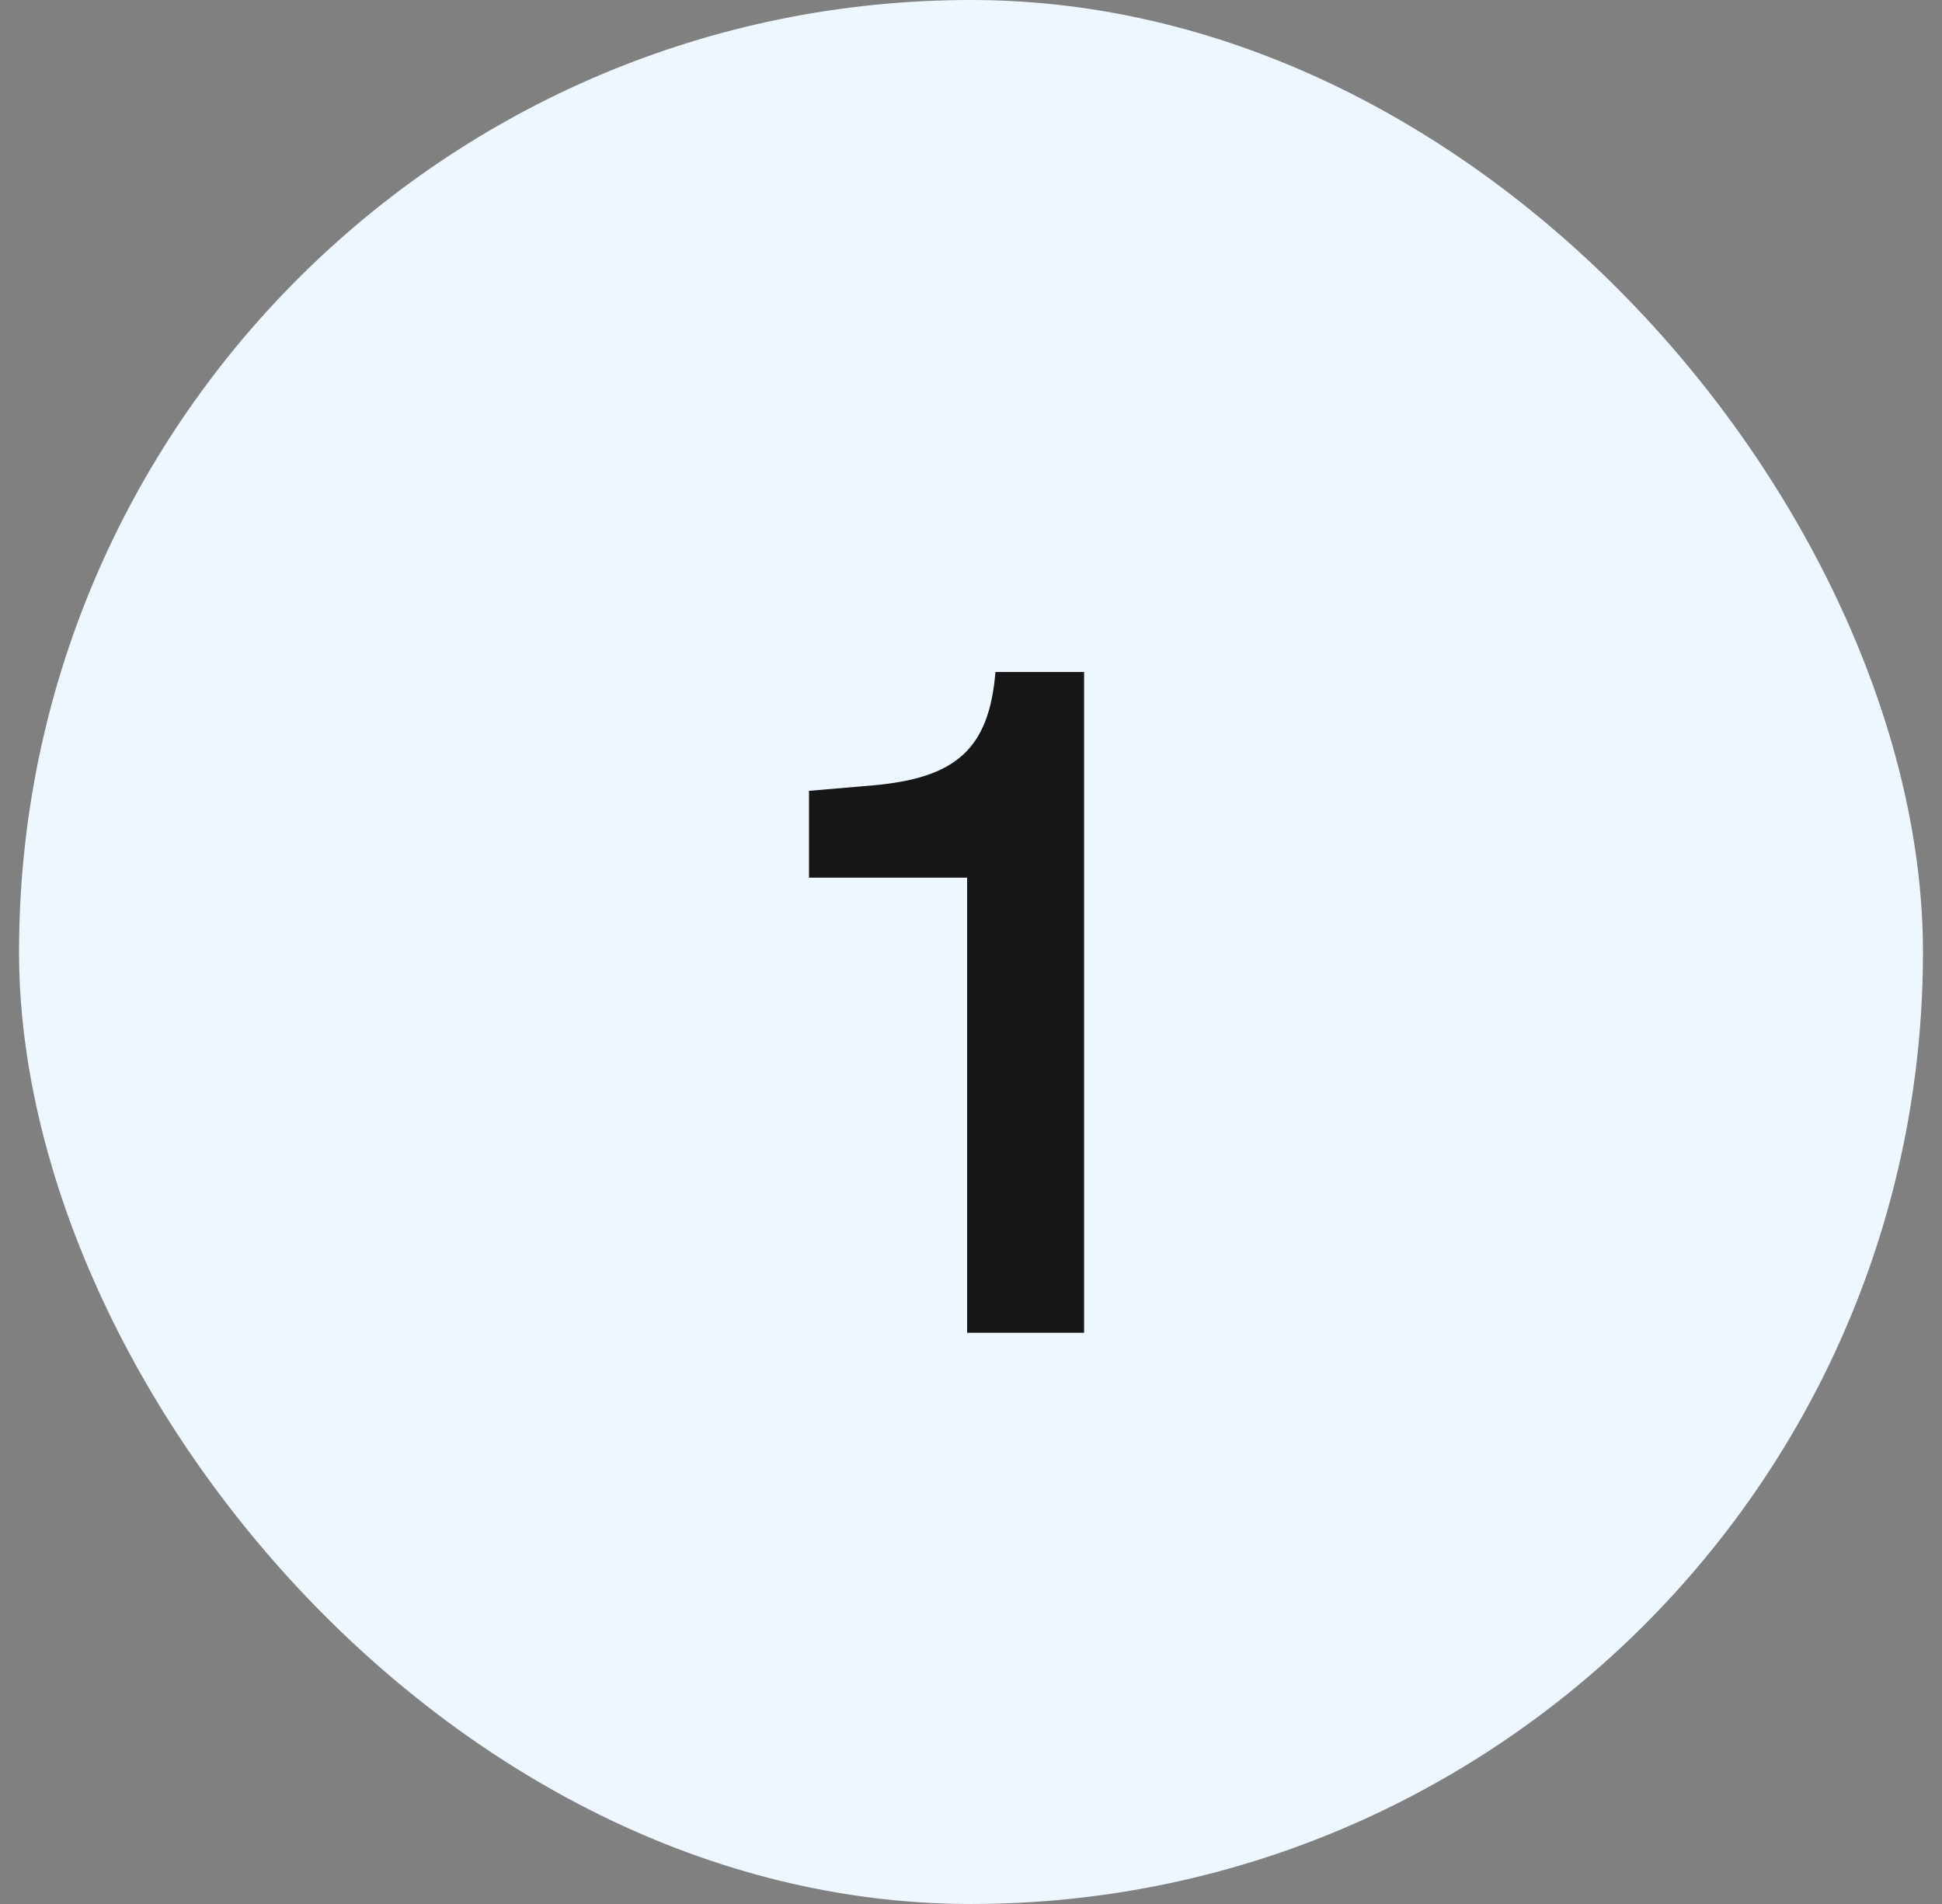
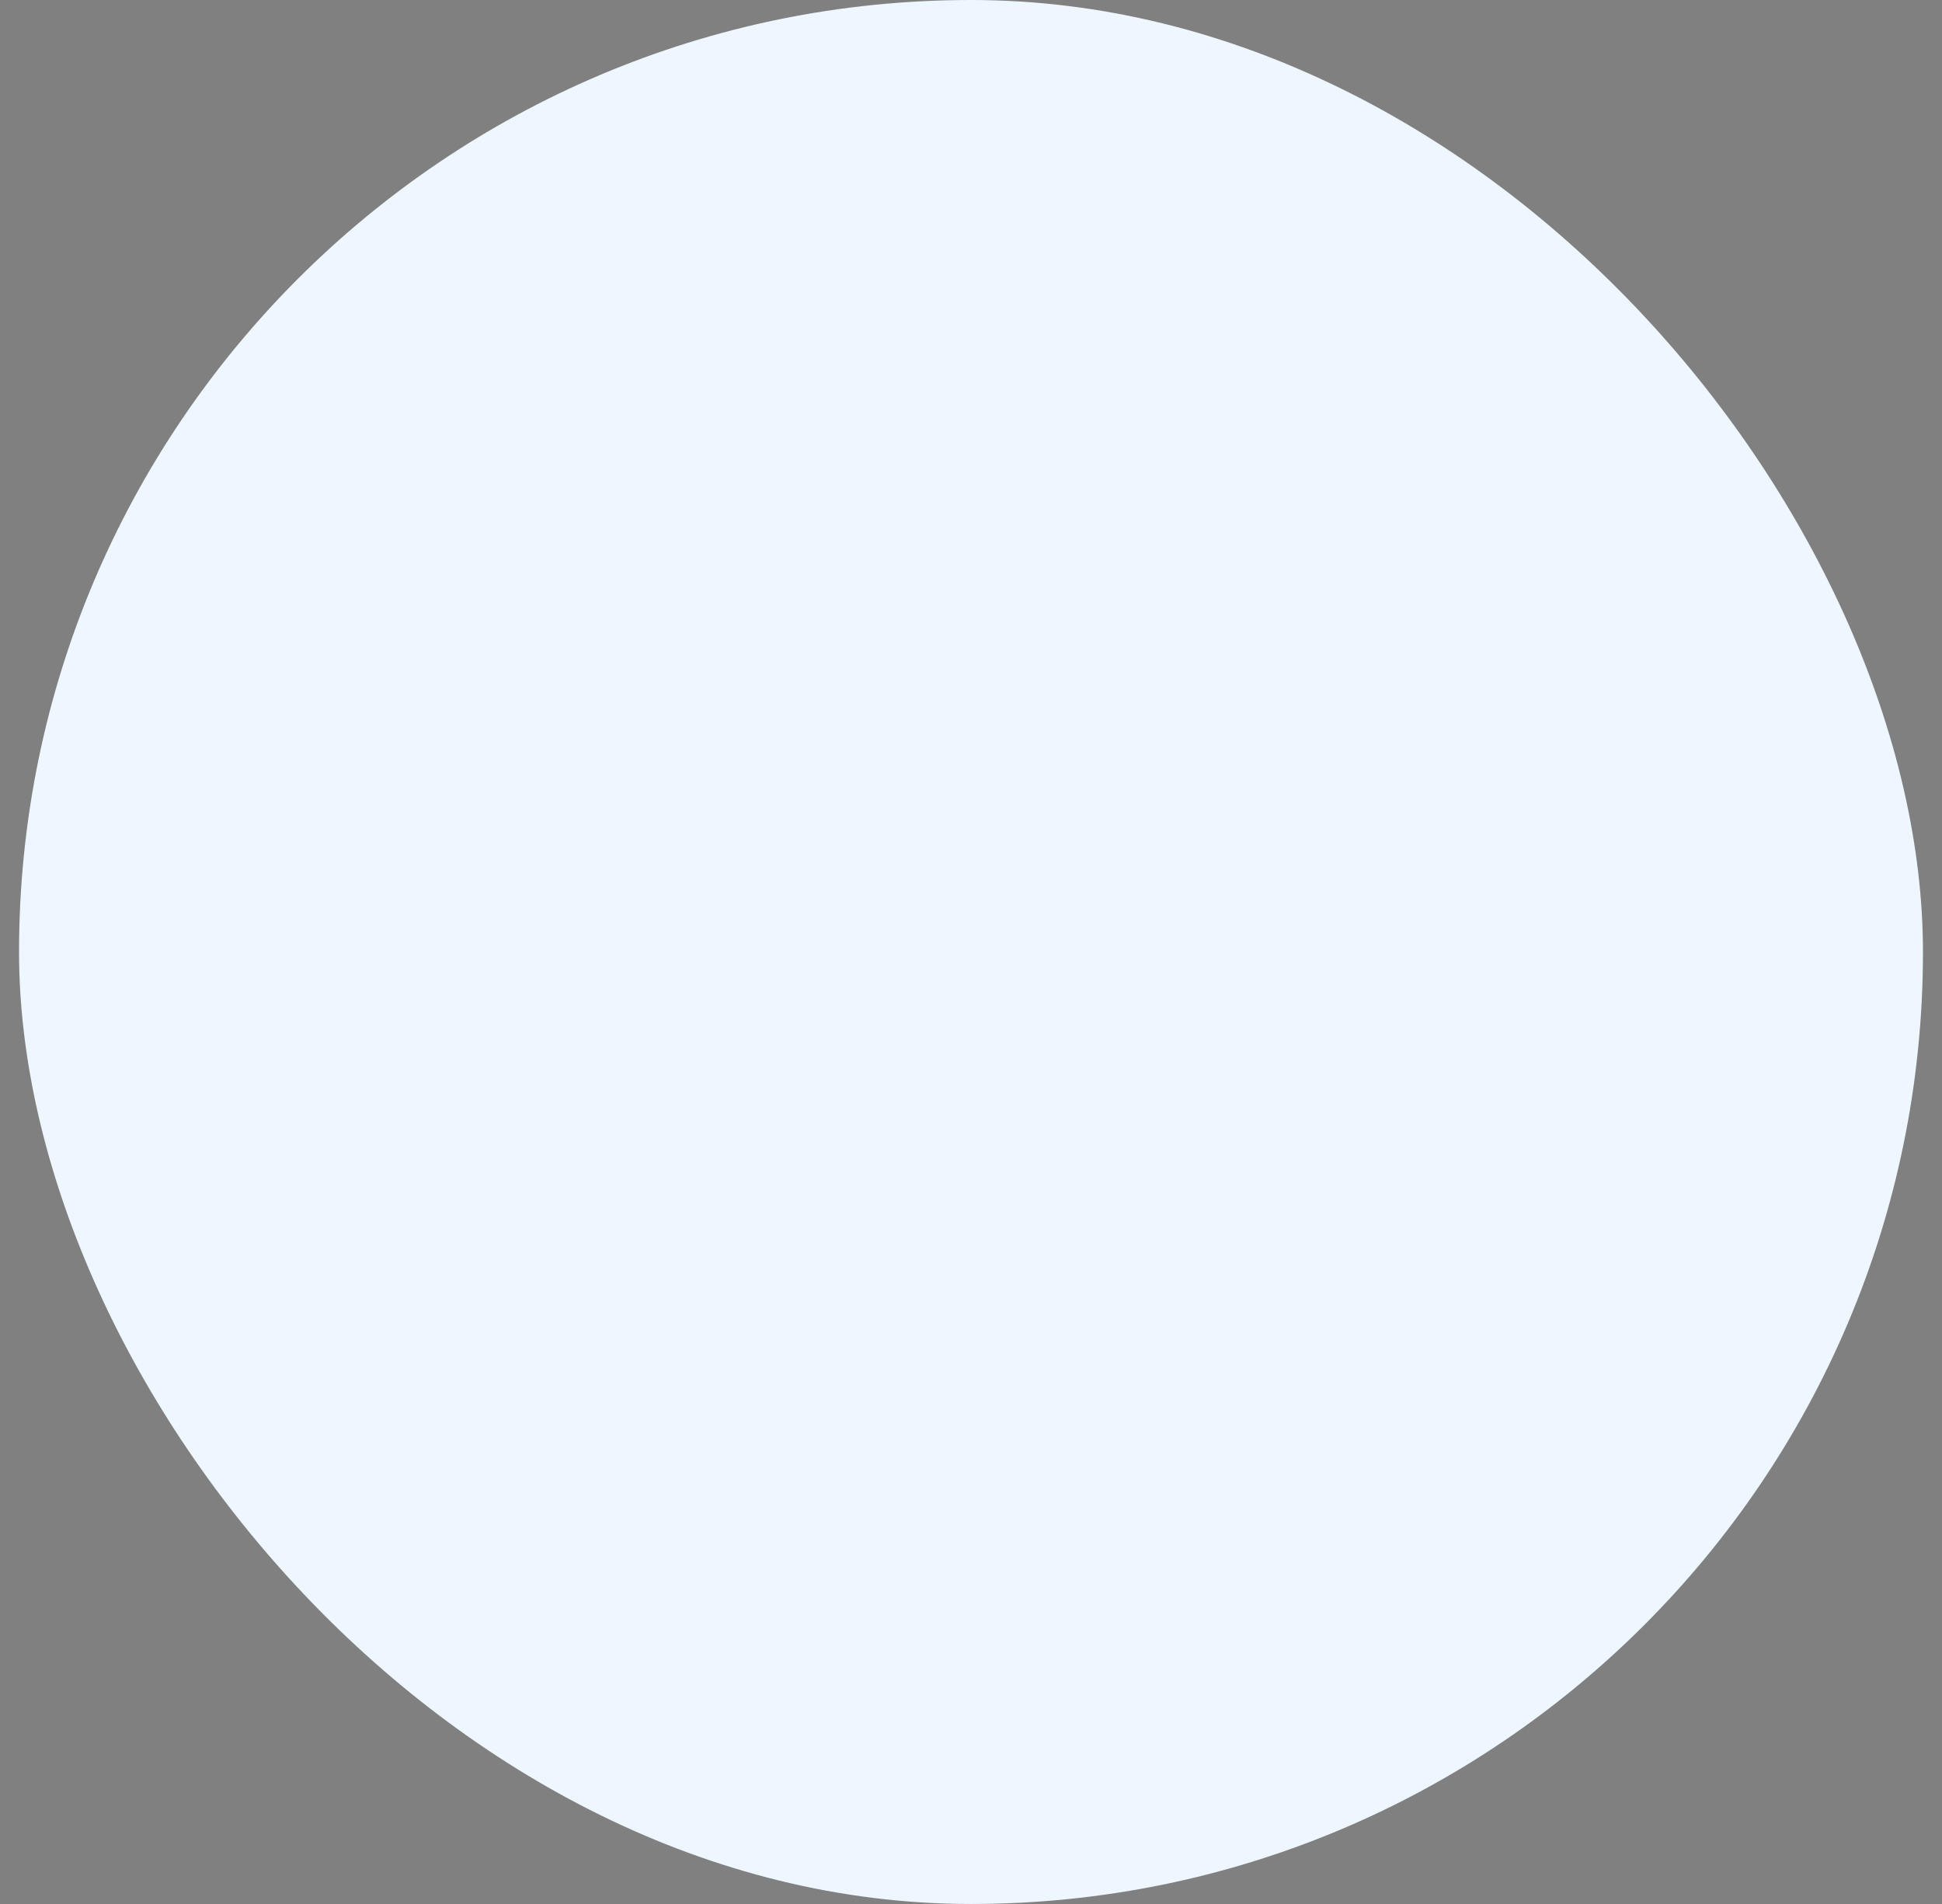
<svg xmlns="http://www.w3.org/2000/svg" width="51" height="50" viewBox="0 0 51 50" fill="none">
  <rect x="0" y="0" width="51" height="50" fill="#808080" stroke="none" />
  <rect x="0.5" width="50" height="50" rx="25" fill="#EEF7FF" />
-   <path d="M26.142 17.648H28.47V35H25.398V23.048H21.246V20.768L22.926 20.624C25.086 20.432 25.974 19.688 26.142 17.648Z" fill="#161616" />
</svg>